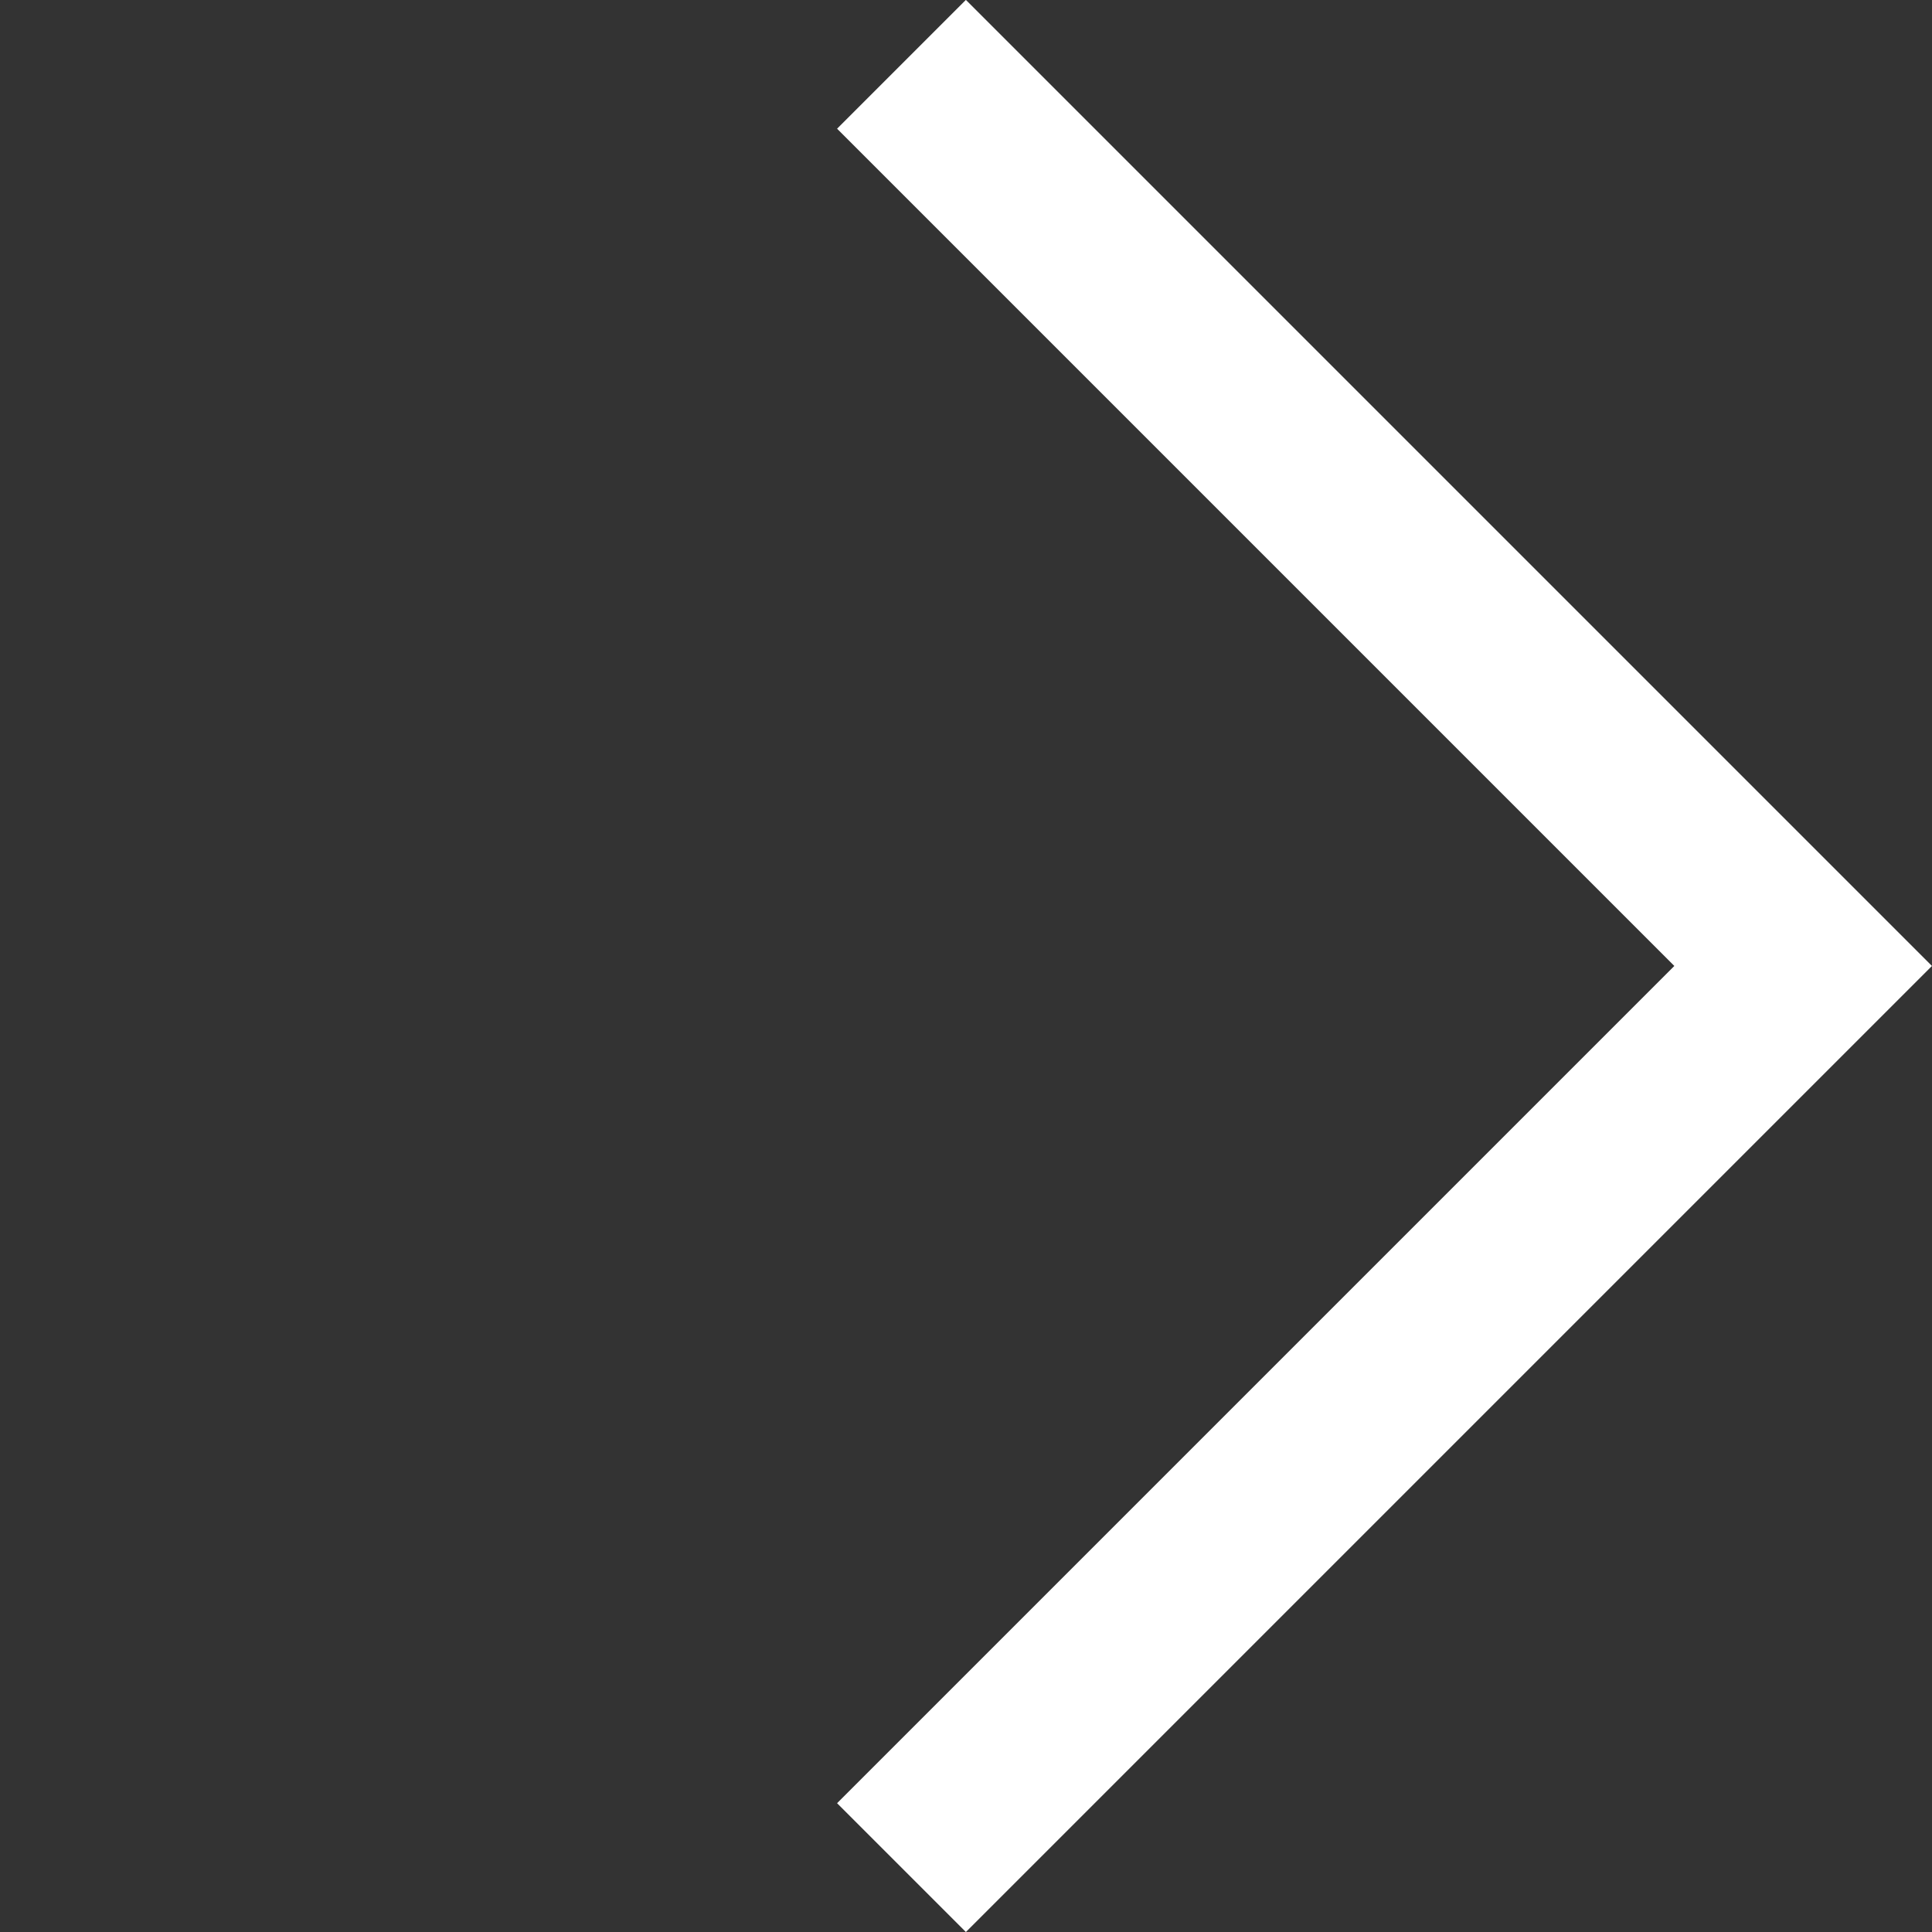
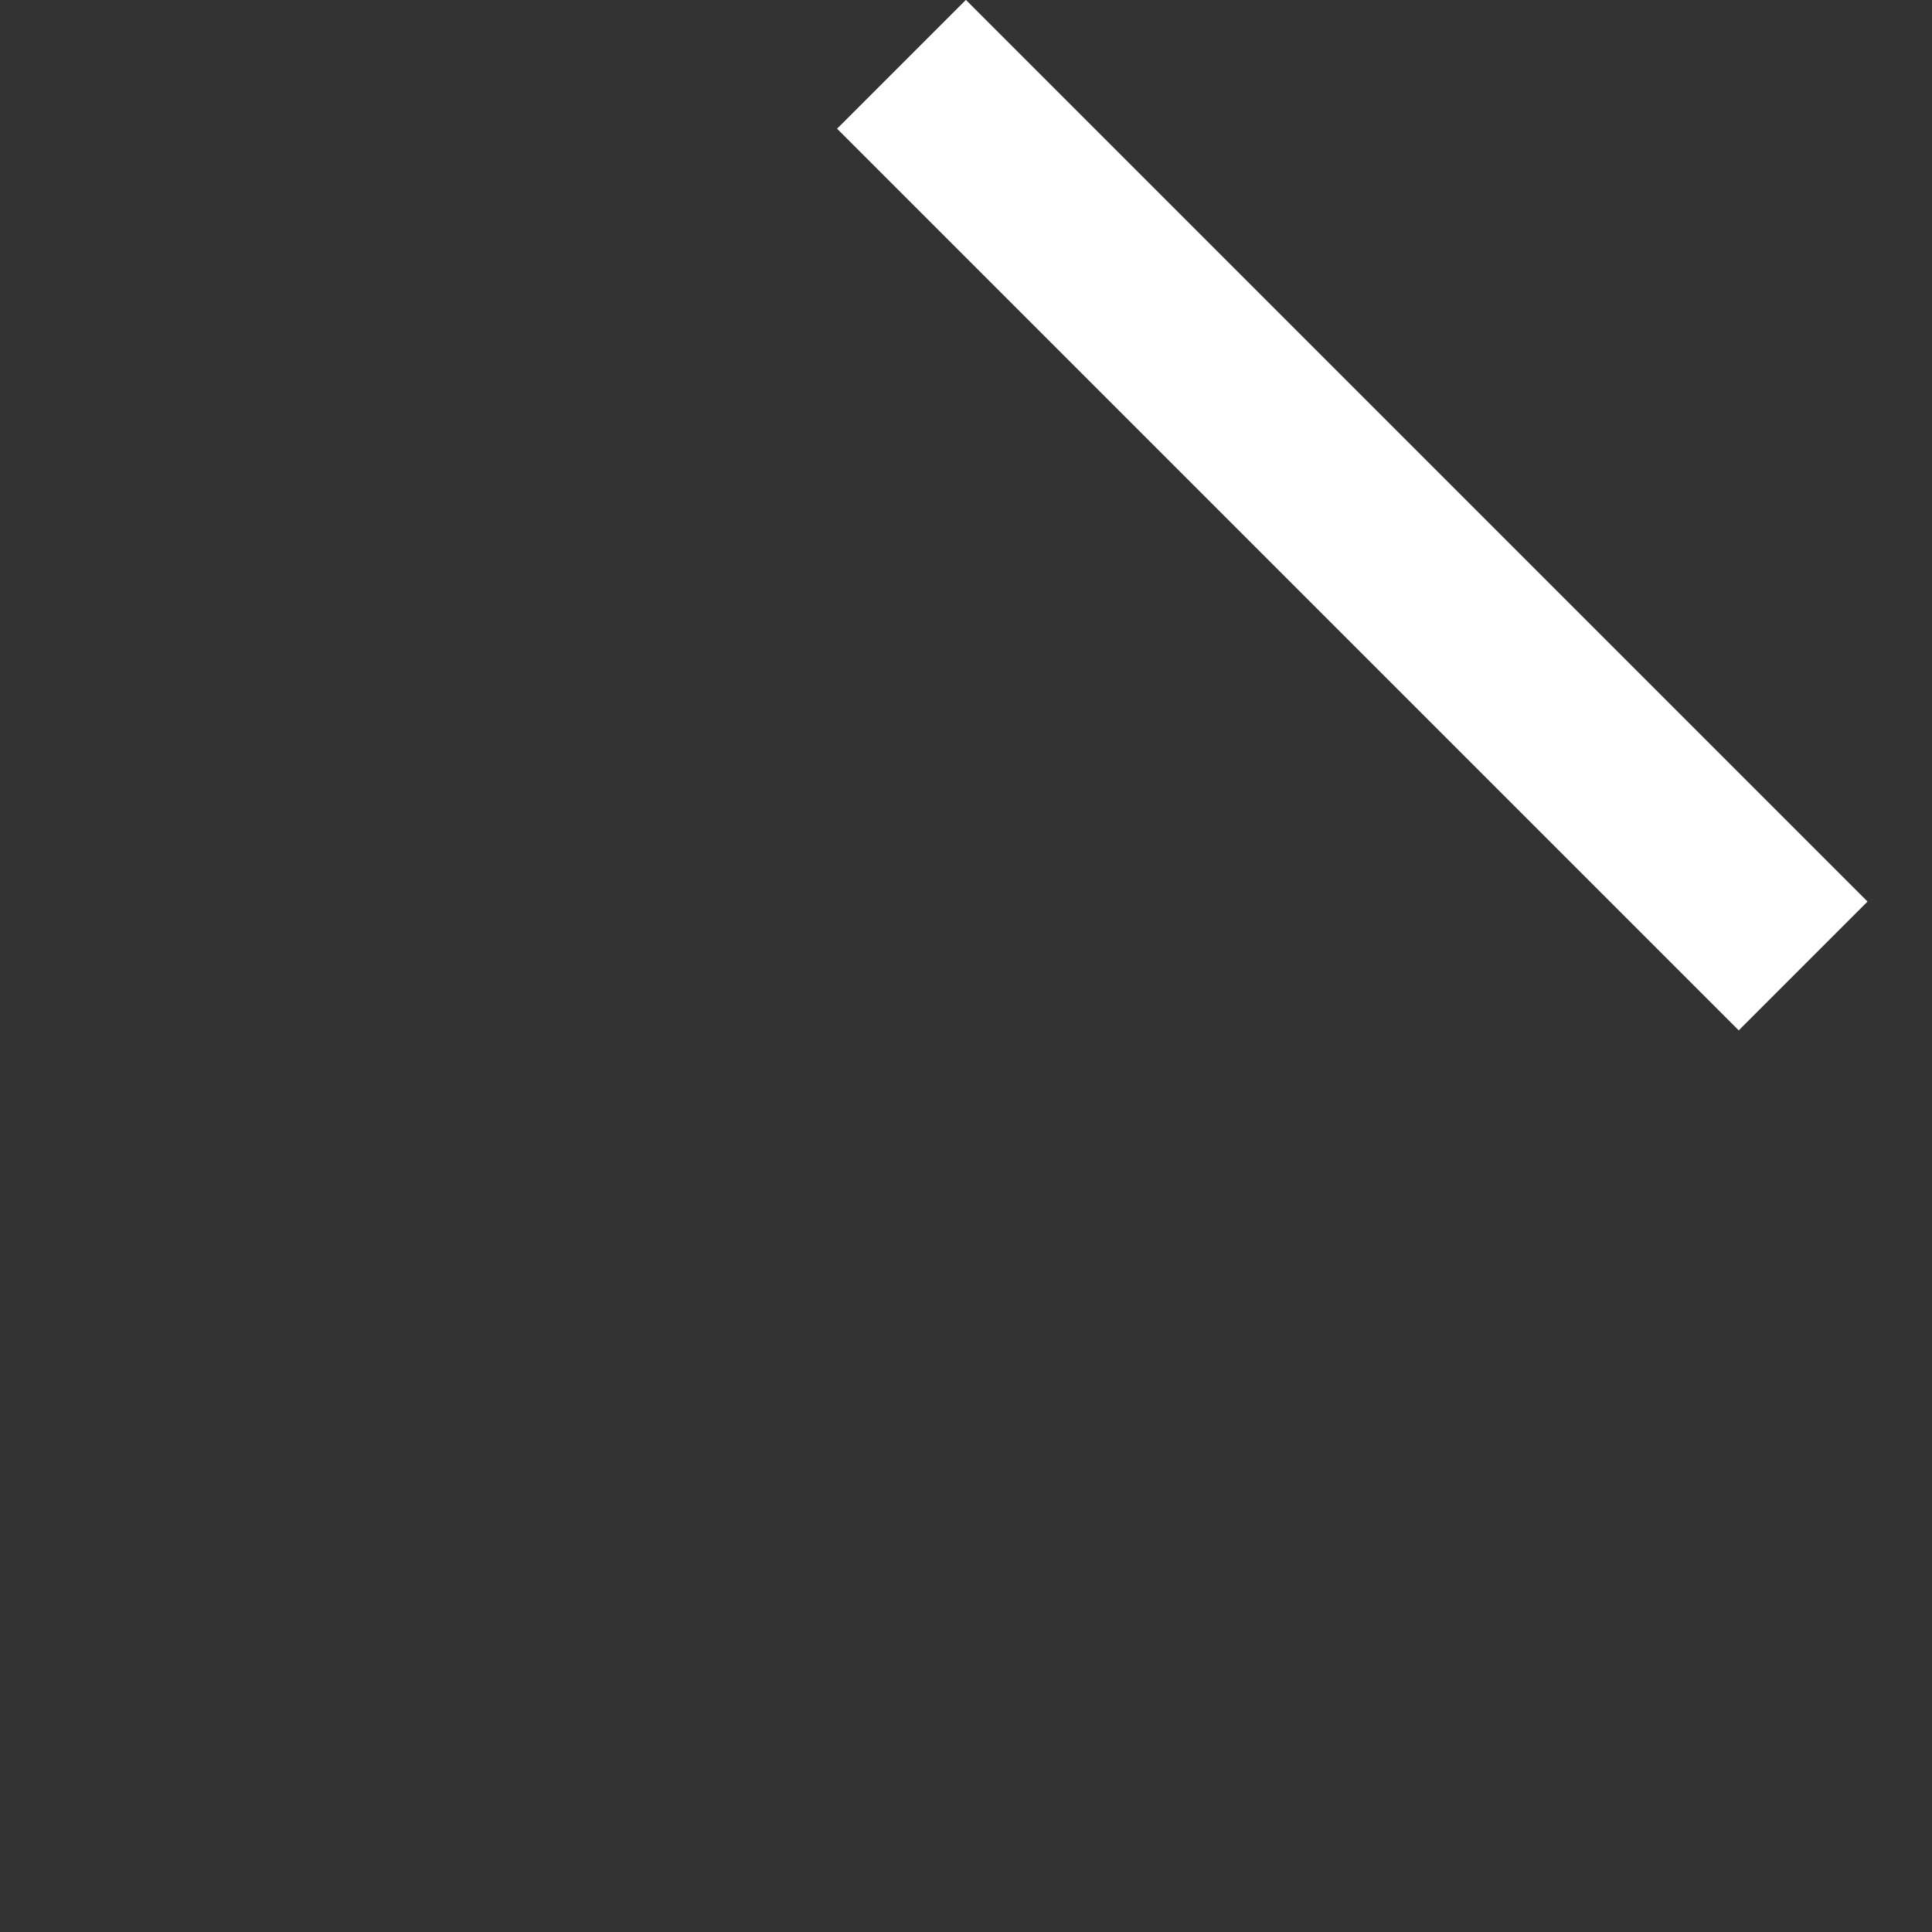
<svg xmlns="http://www.w3.org/2000/svg" width="10.606" height="10.606" viewBox="0 0 10.606 10.606">
  <rect x="0" y="0" width="10.606" height="10.606" fill="#333333" stroke="none" />
-   <path id="Pfad_136" data-name="Pfad 136" d="M-5848.271,11404.948h7v7" transform="translate(12204.817 -3928.811) rotate(45)" fill="none" stroke="#fff" stroke-width="1" />
+   <path id="Pfad_136" data-name="Pfad 136" d="M-5848.271,11404.948h7" transform="translate(12204.817 -3928.811) rotate(45)" fill="none" stroke="#fff" stroke-width="1" />
</svg>